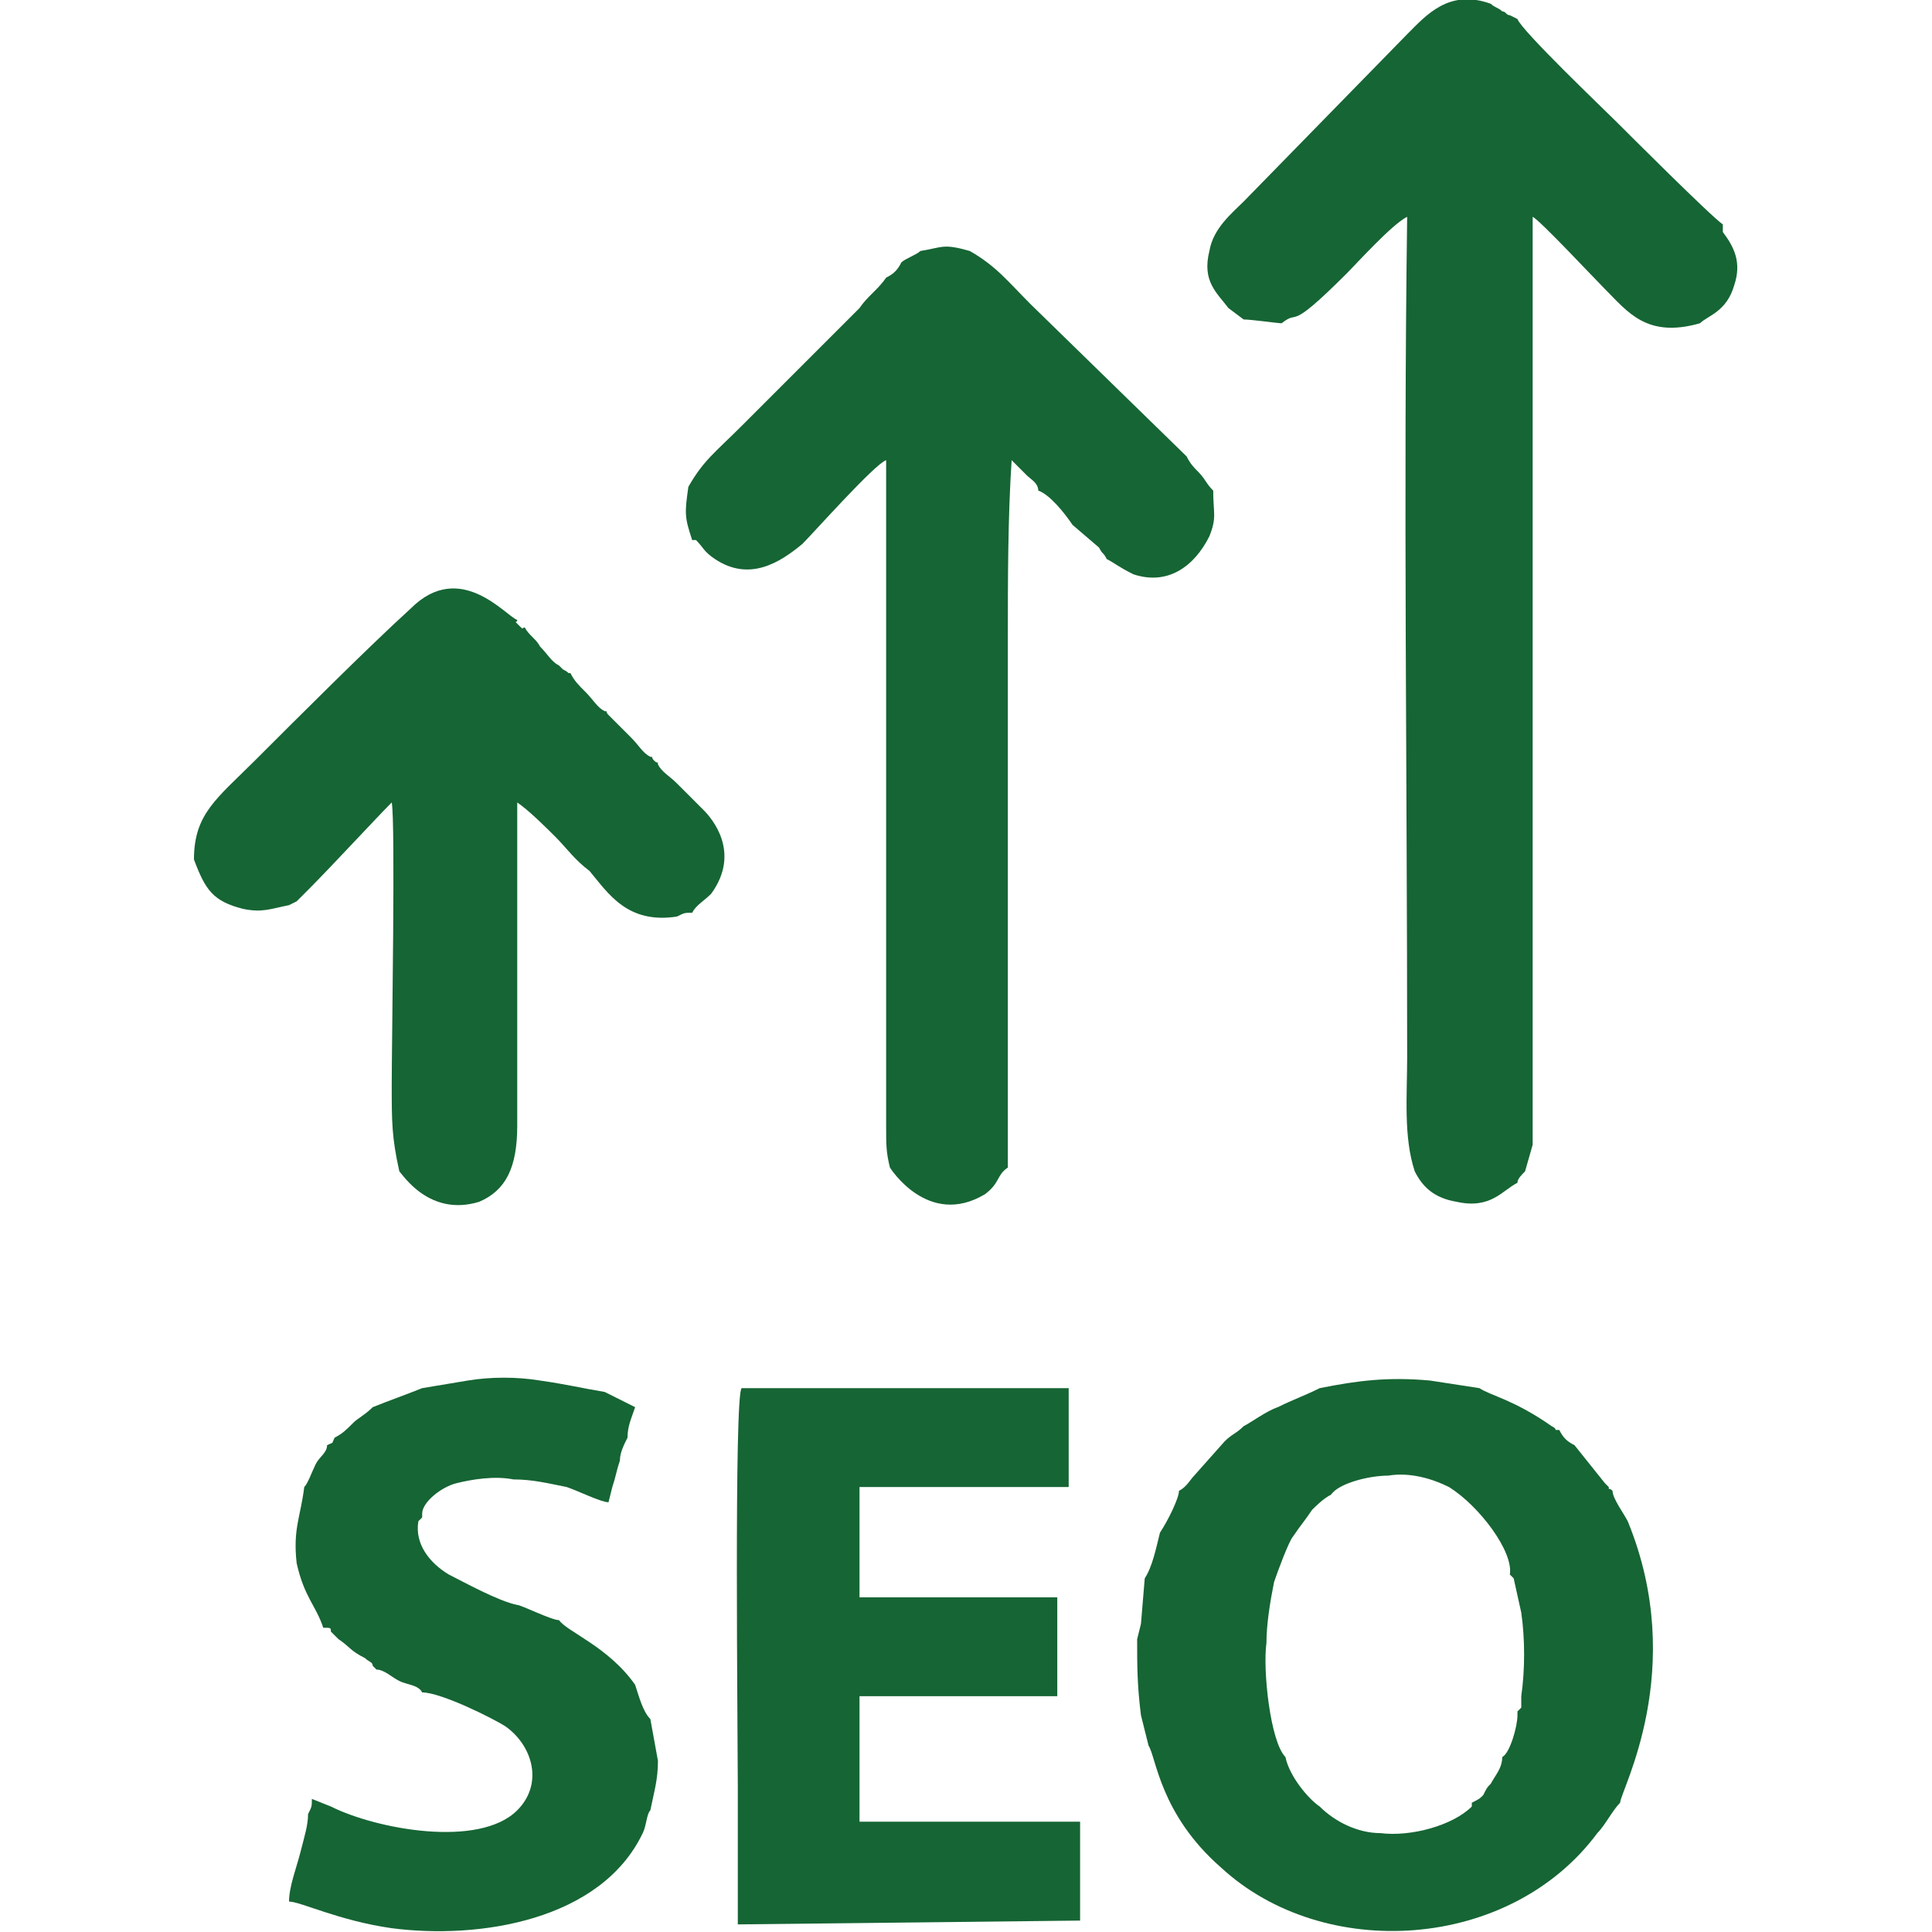
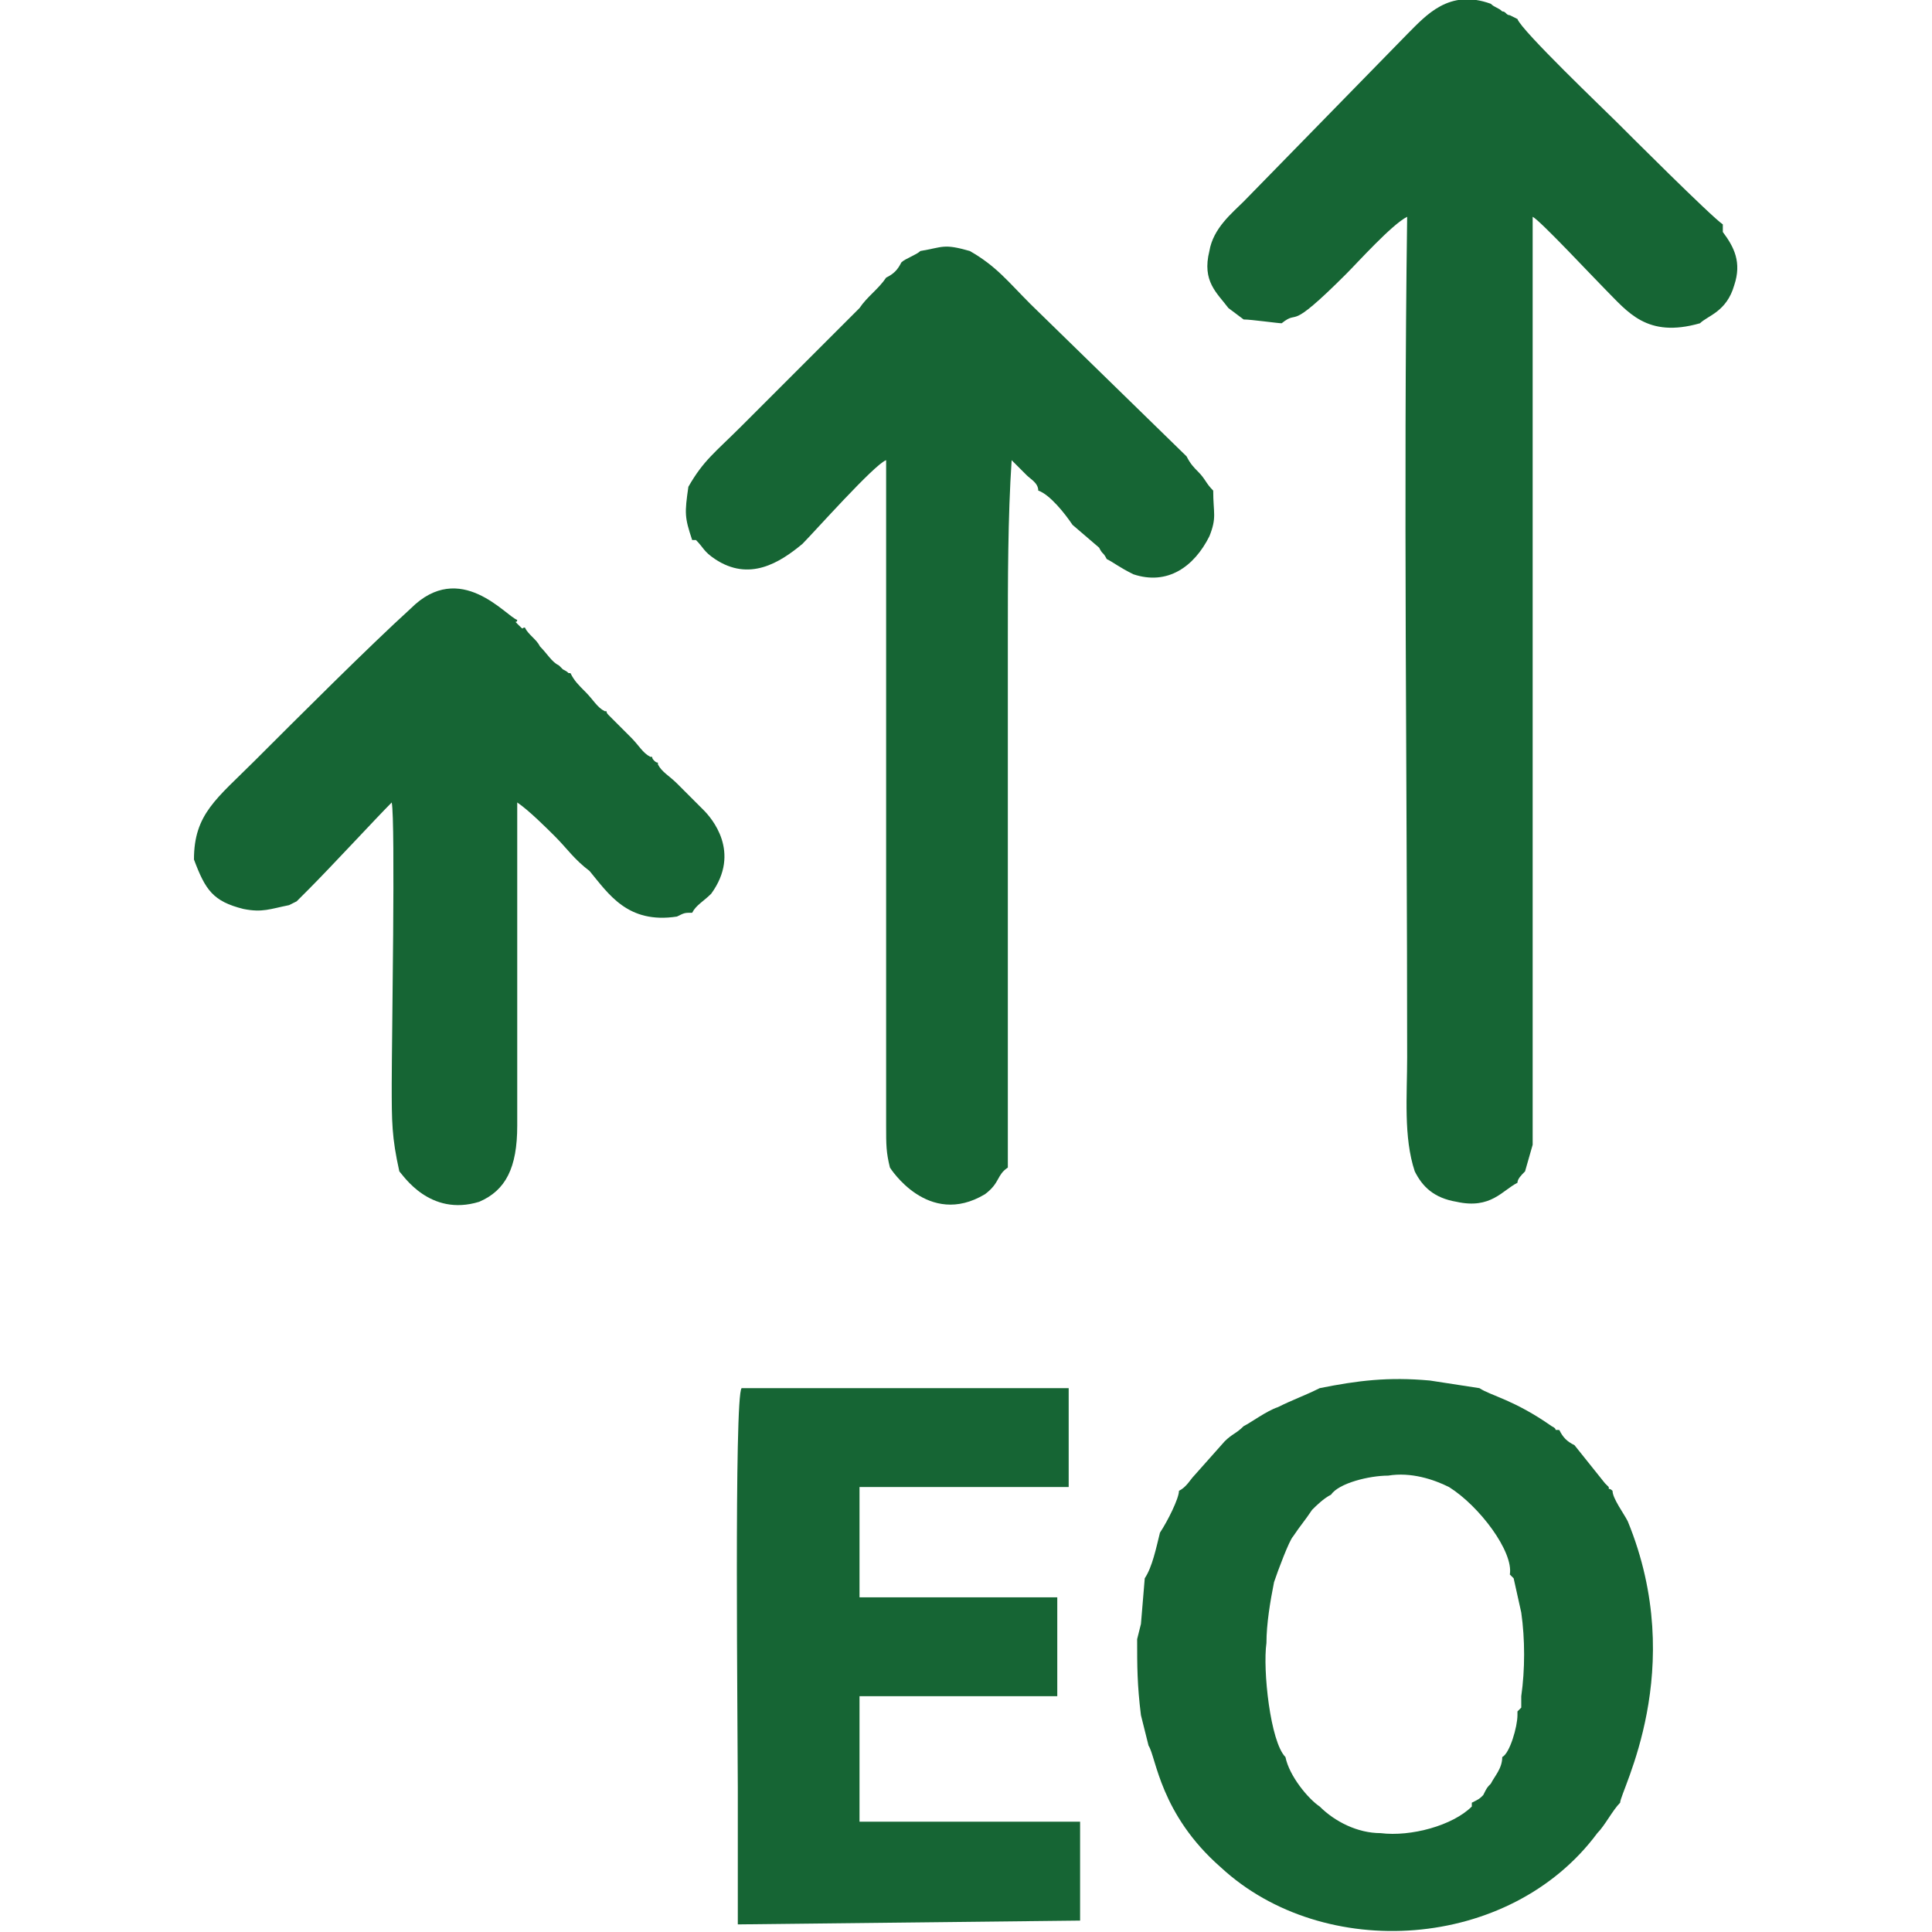
<svg xmlns="http://www.w3.org/2000/svg" xml:space="preserve" width="5.08mm" height="5.08mm" version="1.1" style="shape-rendering:geometricPrecision; text-rendering:geometricPrecision; image-rendering:optimizeQuality; fill-rule:evenodd; clip-rule:evenodd" viewBox="0 0 508 508">
  <defs>
    <style type="text/css">
   
    .fil0 {fill:none}
    .fil1 {fill:#166534}
   
  </style>
  </defs>
  <g id="Layer_x0020_1">
    <rect class="fil0" width="508" height="508" />
    <g id="_1824790000496">
      <path class="fil1" d="M323 81l4 3c2,0 9,1 10,1 5,-4 1,3 17,-13 3,-3 12,-13 16,-15 -1,73 0,147 0,221 0,10 -1,21 2,30 2,4 5,7 11,8 9,2 12,-3 16,-5 0,-1 1,-2 2,-3l2 -7 0 -244c2,1 16,16 19,19 6,6 11,13 25,9 2,-2 7,-3 9,-10 2,-6 0,-10 -3,-14 0,-2 0,-1 0,-2 -3,-2 -25,-24 -28,-27 -3,-3 -25,-24 -26,-27l-2 -1c-1,0 -1,-1 -2,-1 -1,-1 -2,-1 -3,-2 -11,-4 -17,3 -22,8l-43 44c-3,3 -8,7 -9,13 -2,8 2,11 5,15z" />
      <path class="fil1" d="M242 66c-1,1 -4,2 -5,3 -1,2 -2,3 -4,4 -2,3 -5,5 -7,8l-31 31c-7,7 -10,9 -14,16 -1,7 -1,8 1,14l1 0c2,2 2,3 5,5 9,6 17,1 23,-4 3,-3 19,-21 22,-22l0 175c0,5 0,7 1,11 0,0 10,16 25,7 4,-3 3,-5 6,-7 0,-3 0,-6 0,-10 0,-4 0,-8 0,-12l0 -117c0,-15 0,-32 1,-47 1,1 2,2 4,4 1,1 3,2 3,4 3,1 7,6 9,9l7 6c1,2 1,1 2,3 2,1 3,2 7,4 9,3 16,-2 20,-10 2,-5 1,-6 1,-12 -2,-2 -2,-3 -4,-5 -1,-1 -2,-2 -3,-4l-41 -40c-6,-6 -9,-10 -16,-14 -7,-2 -7,-1 -13,0z" />
      <path class="fil1" d="M340 404c2,-3 3,-4 5,-7 1,-1 3,-3 5,-4 2,-3 10,-5 15,-5 6,-1 12,1 16,3 8,5 17,17 16,23 0,0 1,1 1,1 0,0 0,0 0,0l2 9c1,7 1,15 0,22 0,1 0,2 0,3 0,0 -1,1 -1,1 0,2 0,1 0,1 0,3 -2,10 -4,11 0,3 -2,5 -3,7 -1,1 -1,1 -2,3 -1,1 -1,1 -3,2 0,1 0,0 0,1 -5,5 -16,8 -24,7 -6,0 -12,-3 -16,-7 -3,-2 -8,-8 -9,-13 -4,-4 -6,-23 -5,-30 0,-5 1,-11 2,-16 1,-3 4,-11 5,-12zm-13 -29c-2,2 -3,2 -5,4l-8 9c-1,1 -2,3 -4,4 0,2 -3,8 -5,11 -1,4 -2,9 -4,12l-1 12 -1 4c0,7 0,12 1,20l2 8c2,3 3,18 19,32 27,25 76,22 99,-9 2,-2 4,-6 6,-8 0,-3 18,-35 2,-74 -1,-2 -4,-6 -4,-8 -1,-1 -1,0 -1,-1 -1,-1 0,0 -1,-1l-8 -10c-2,-1 -3,-2 -4,-4 -2,0 0,0 -2,-1 -10,-7 -16,-8 -19,-10l-13 -2c-11,-1 -19,0 -29,2 -4,2 -7,3 -11,5 -3,1 -7,4 -9,5z" />
      <path class="fil1" d="M51 226c3,8 5,11 13,13 5,1 7,0 12,-1l2 -1 3 -3c6,-6 18,-19 22,-23 1,5 0,63 0,74 0,10 0,14 2,23 1,1 8,12 21,8 7,-3 10,-9 10,-20l0 -60 0 -11 0 -14c3,2 8,7 10,9 3,3 5,6 9,9 5,6 10,14 23,12 2,-1 2,-1 4,-1 1,-2 3,-3 5,-5 8,-11 0,-20 -2,-22 -1,-1 0,0 -1,-1 -1,-1 -1,-1 -1,-1 -2,-2 -3,-3 -5,-5 -2,-2 -4,-3 -5,-5 0,-1 0,0 -1,-1 -1,-1 0,-1 -1,-1 -2,-1 -3,-3 -5,-5 -2,-2 -3,-3 -5,-5 0,0 0,0 -1,-1 -1,-1 0,-1 -1,-1 -2,-1 -3,-3 -5,-5 -2,-2 -3,-3 -4,-5 -1,0 0,0 -2,-1 -1,-1 0,0 -1,-1 -2,-1 -3,-3 -5,-5 -1,-2 -3,-3 -4,-5 -1,0 0,1 -2,-1 -1,-1 0,0 0,-1 -3,-1 -15,-16 -28,-3 -11,10 -30,29 -41,40 -10,10 -16,14 -16,26z" />
      <path class="fil1" d="M284 498l0 -11 0 -8 -5 0 -12 0 -41 0 0 -33 52 0 0 -26 -52 0 0 -29 55 0 0 -26 -2 0 -12 0 -12 0 -13 0 -12 0 -11 0 -12 0 -12 0c-2,2 -1,91 -1,105 0,12 0,24 0,36l90 -1 0 -7z" />
-       <path class="fil1" d="M111 365c-5,2 -8,3 -13,5 -2,2 -4,3 -5,4 -2,2 -3,3 -5,4 -1,2 0,1 -2,2 0,2 -2,3 -3,5 -1,2 -2,5 -3,6 -1,8 -3,11 -2,20 2,9 5,11 7,17 2,0 2,0 2,1 1,1 1,1 2,2 3,2 3,3 7,5 1,1 2,1 2,2 1,1 0,0 1,1 2,0 4,2 6,3 2,1 5,1 6,3 5,0 19,7 22,9 7,5 10,15 3,22 -10,10 -37,5 -49,-1l-5 -2c0,2 0,2 -1,4 0,3 -1,6 -2,10 -1,4 -3,9 -3,13 3,0 13,5 27,7 23,3 55,-2 66,-25 1,-2 1,-5 2,-6 1,-5 2,-8 2,-13l-2 -11c-2,-2 -3,-6 -4,-9 -7,-10 -18,-14 -20,-17 -2,0 -10,-4 -11,-4 -5,-1 -14,-6 -18,-8 -5,-3 -9,-8 -8,-14 0,0 0,0 1,-1l0 -1c0,-3 5,-7 9,-8 4,-1 10,-2 15,-1 5,0 9,1 14,2 3,1 9,4 11,4l1 -4c1,-3 1,-4 2,-7 0,-2 1,-4 2,-6 0,-3 1,-5 2,-8l-2 -1 -6 -3c-6,-1 -10,-2 -17,-3 -6,-1 -13,-1 -19,0l-12 2z" />
    </g>
  </g>
</svg>